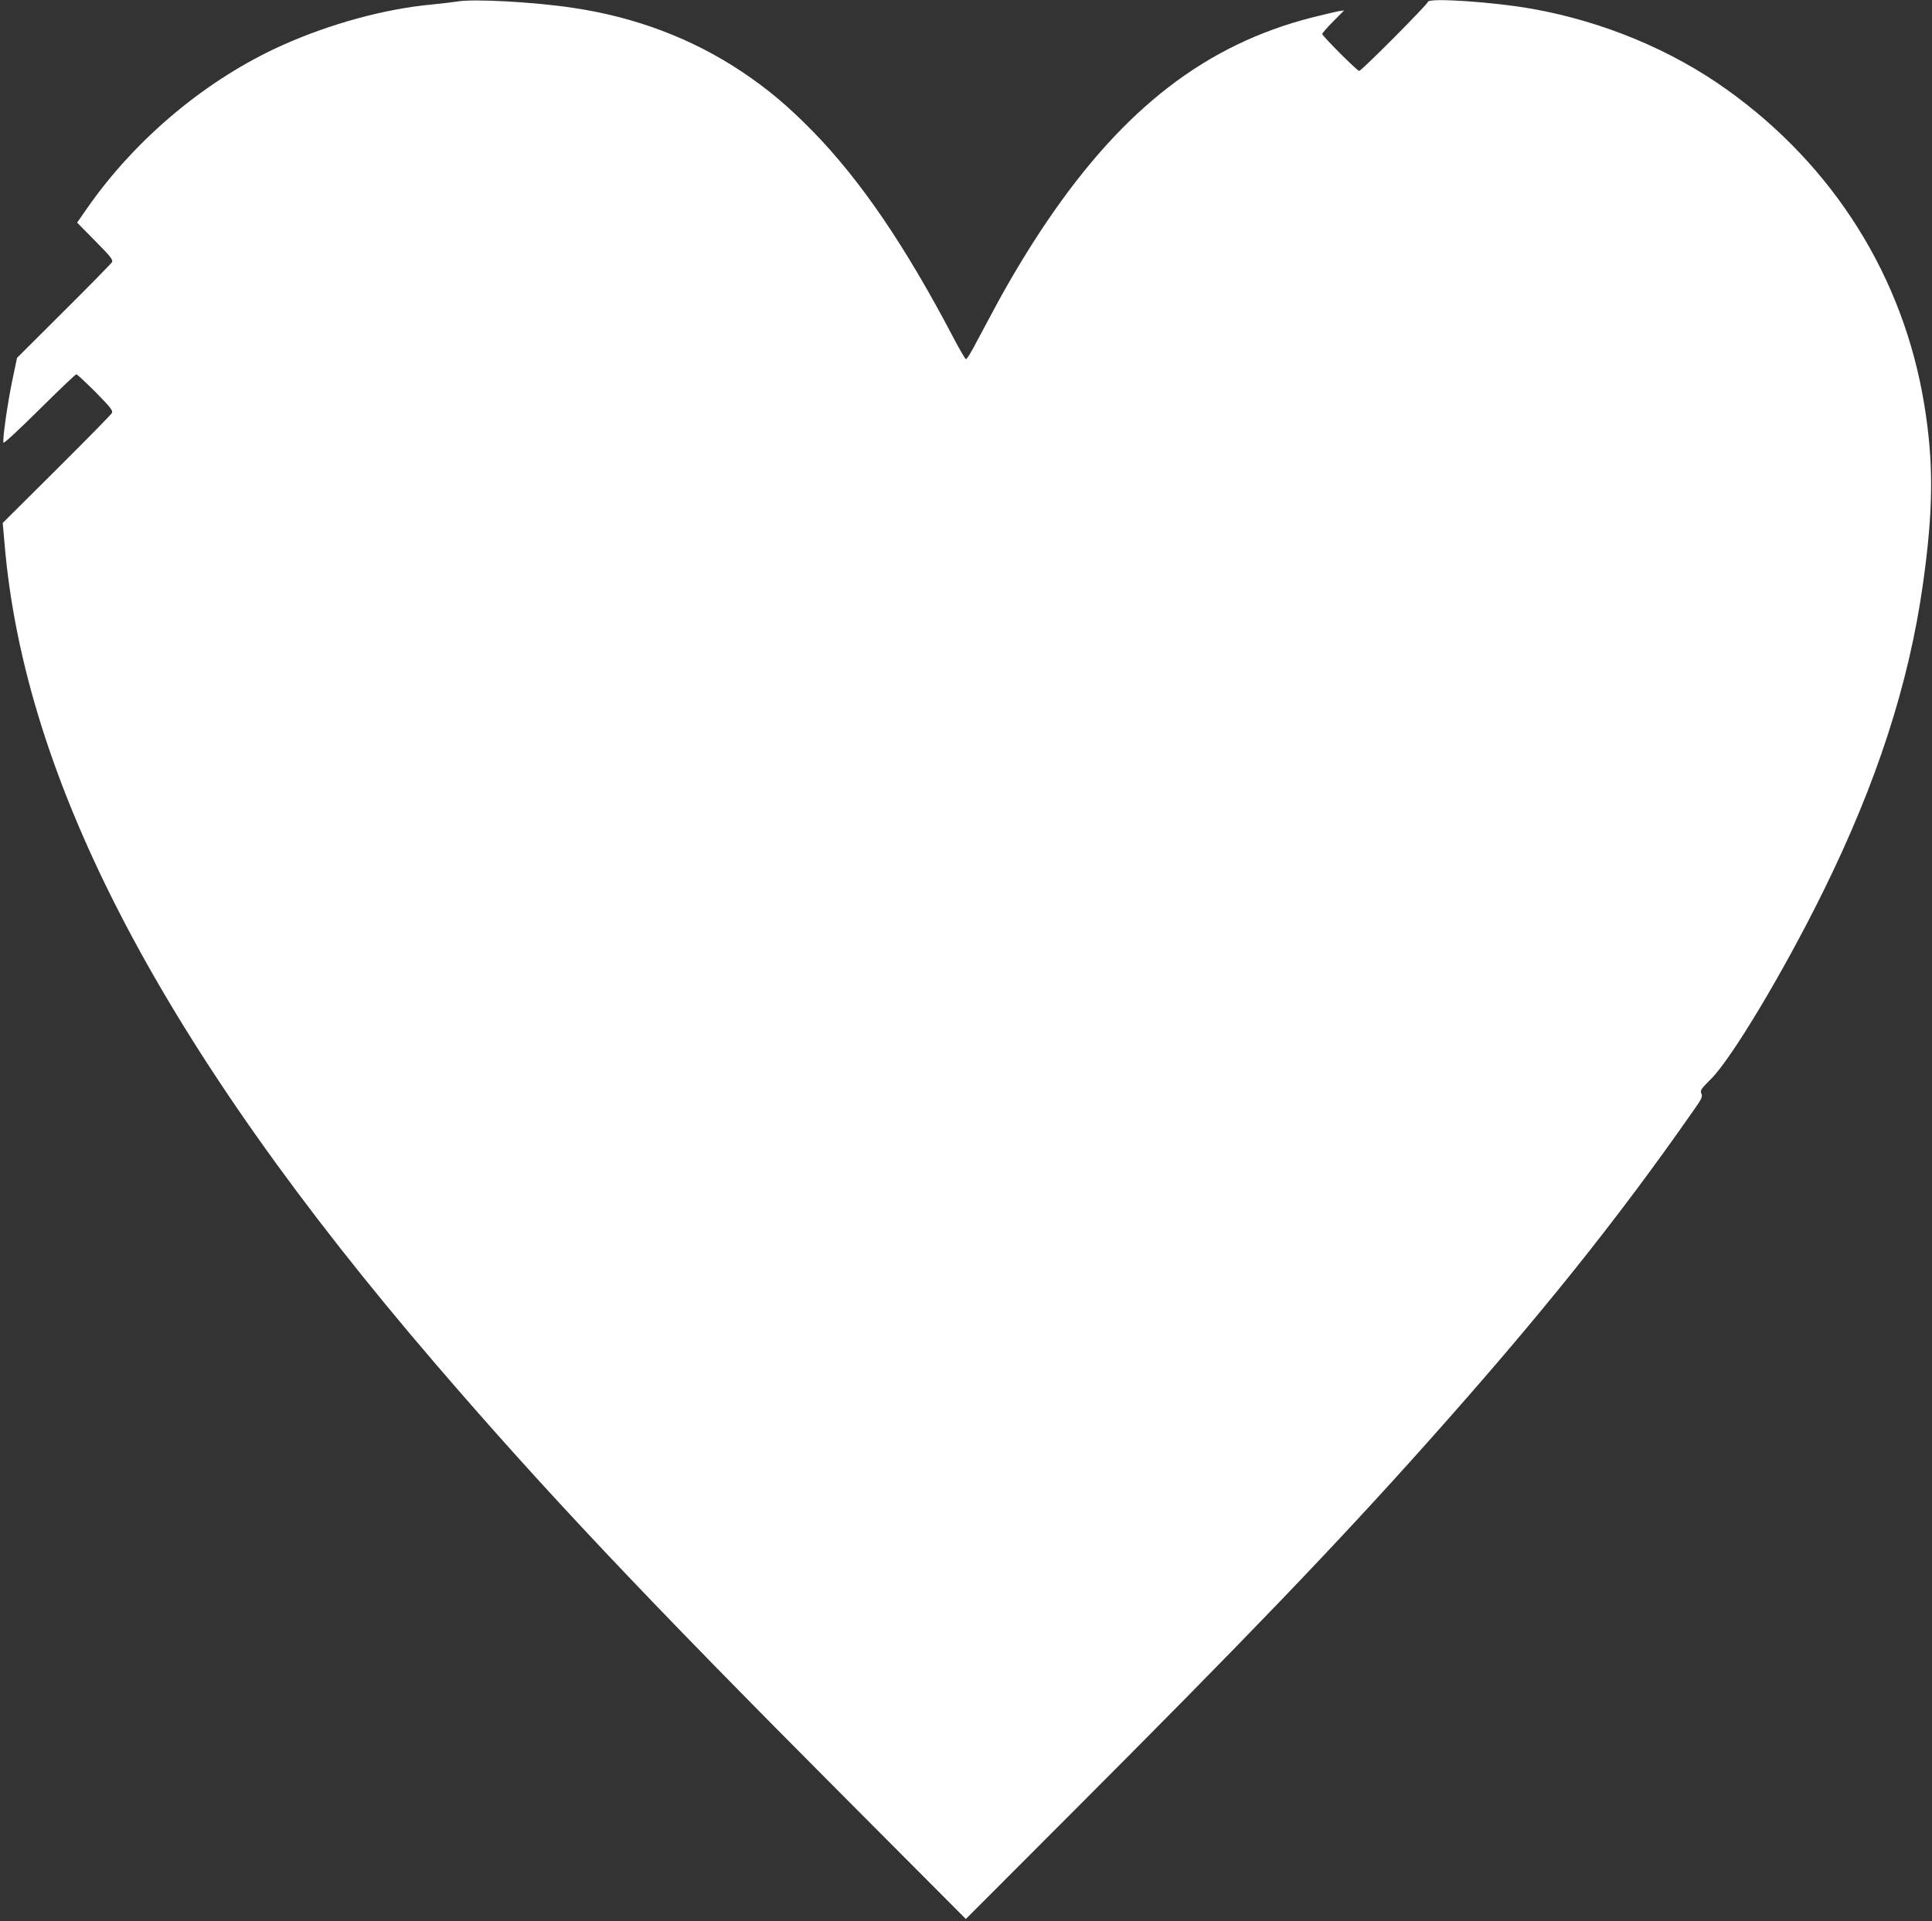
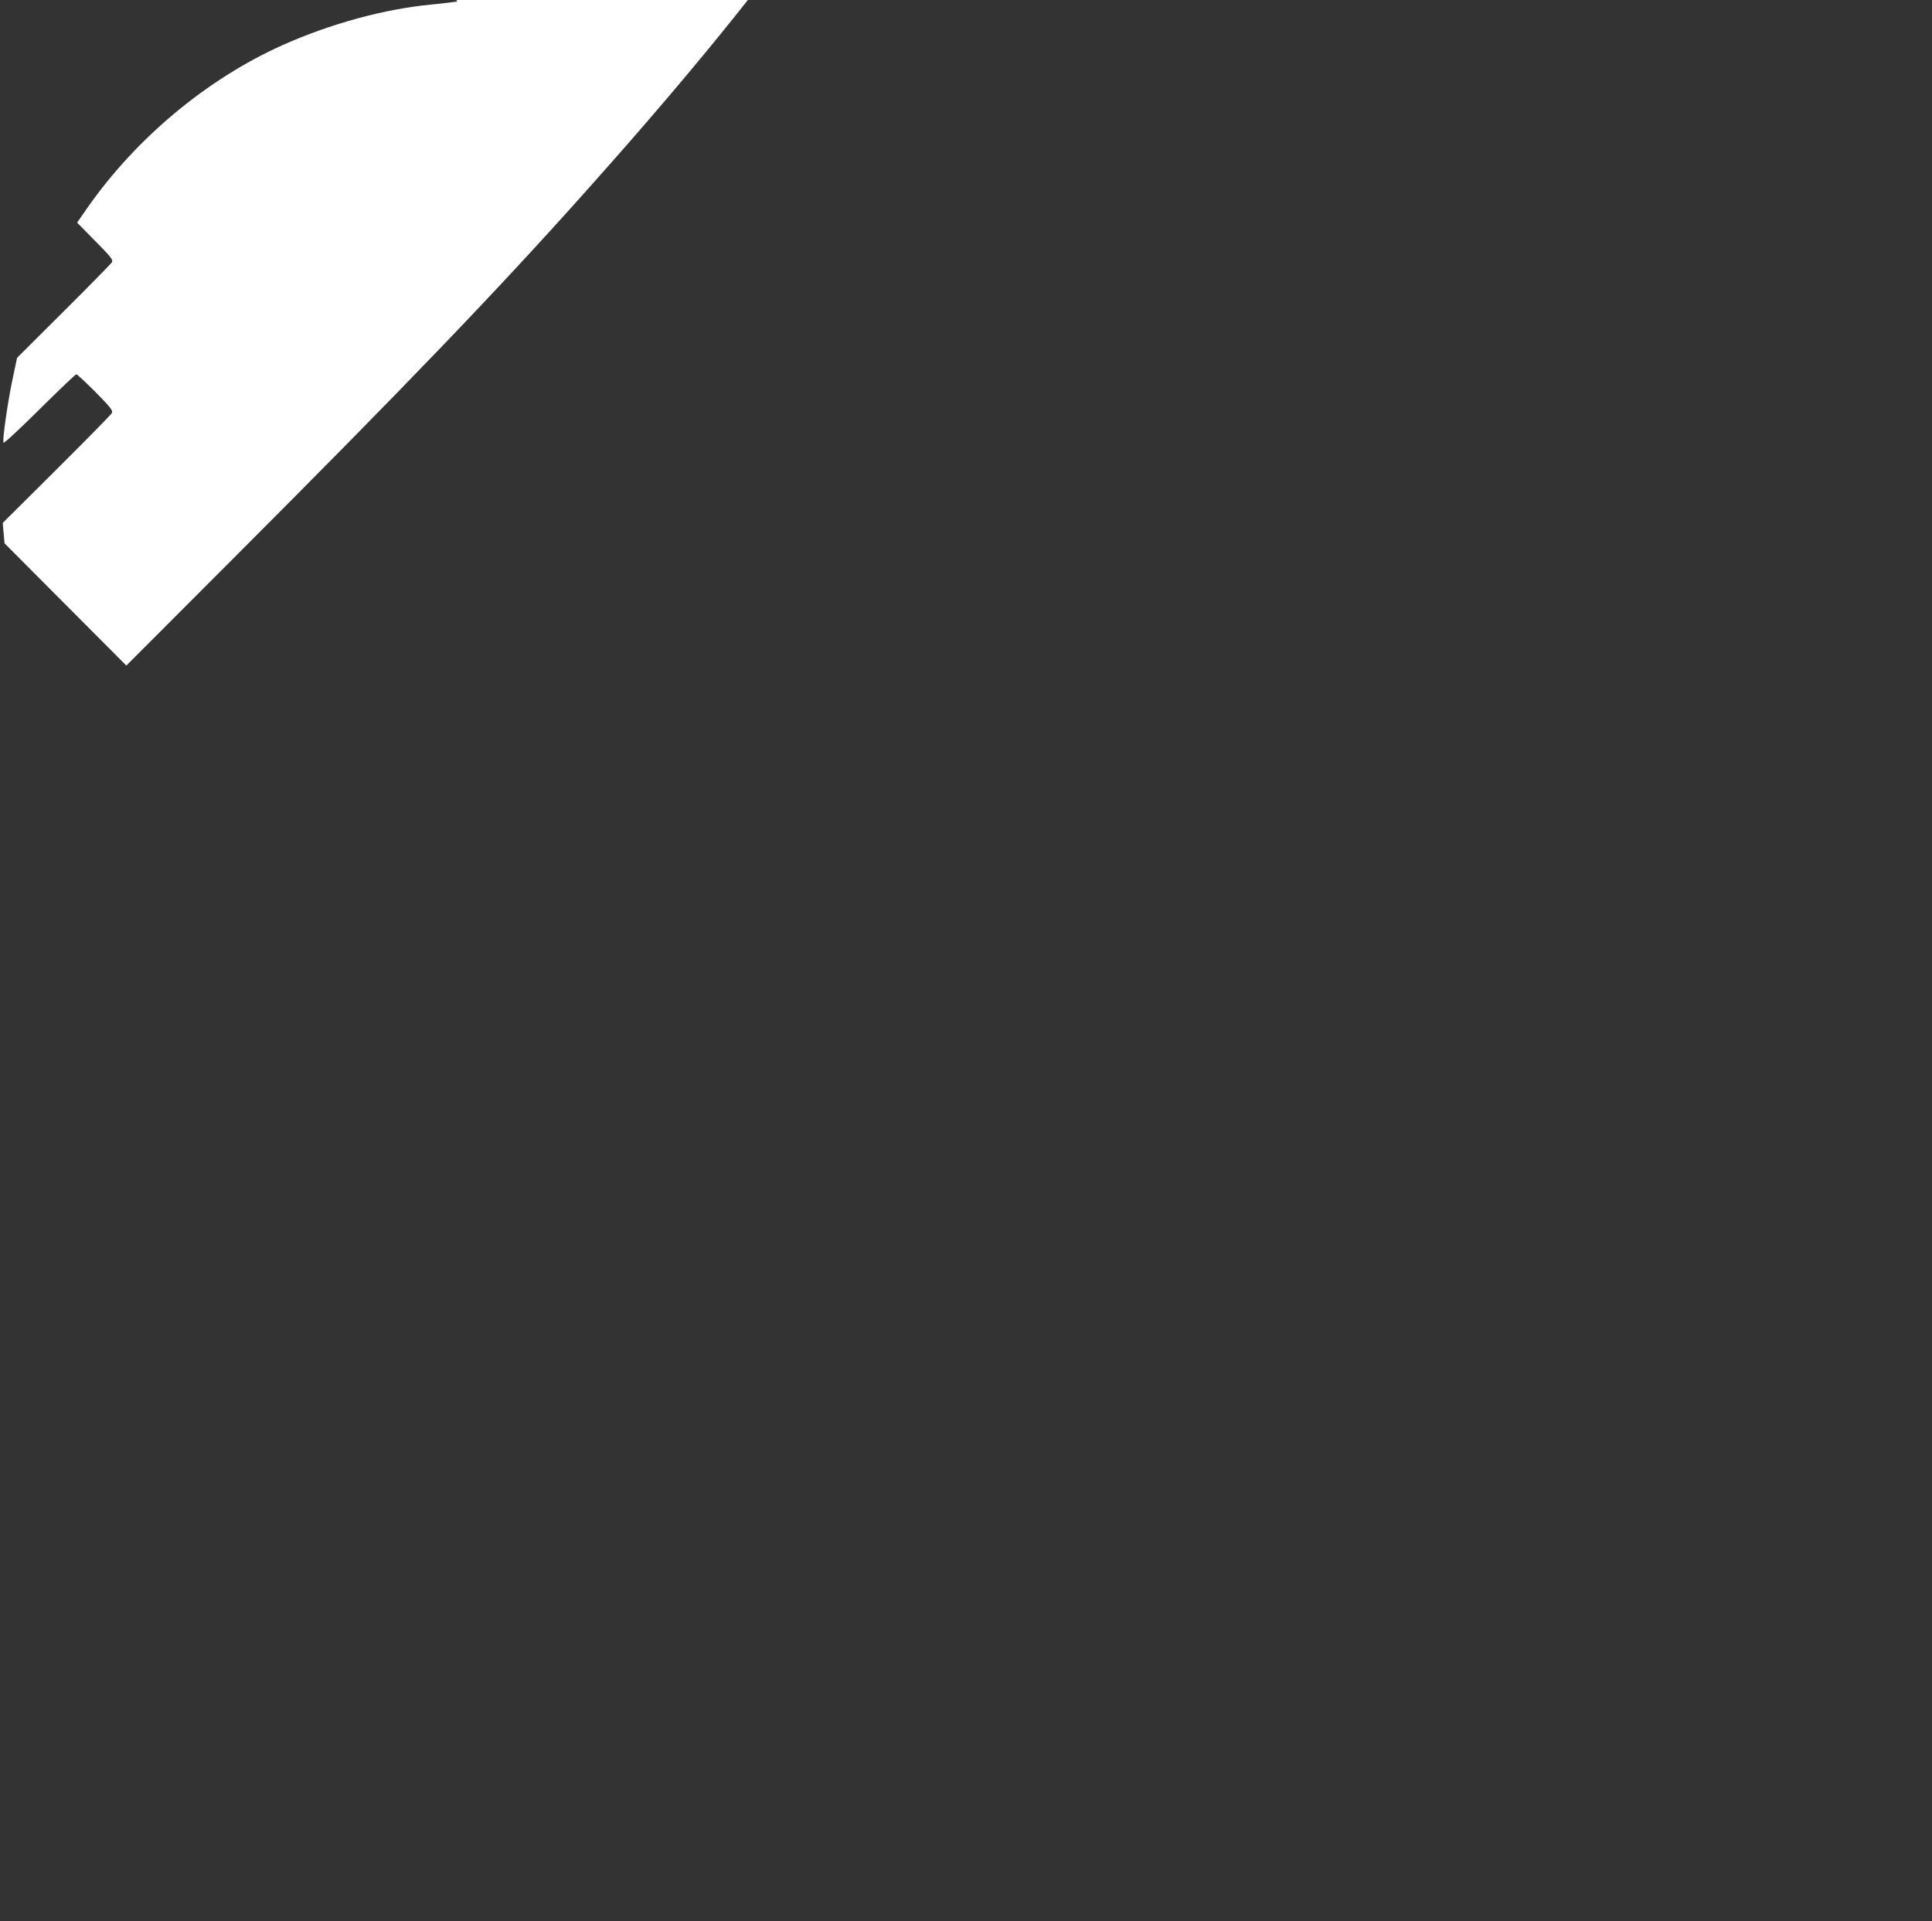
<svg xmlns="http://www.w3.org/2000/svg" version="1.0" width="1280pt" height="1273pt" viewBox="0 0 1280 1273" preserveAspectRatio="xMidYMid meet">
  <rect x="0" y="0" width="1280" height="1273" fill="#333333" stroke="none" />
  <g transform="translate(0,1273) scale(0.1,-0.1)" fill="#ffffff" stroke="none">
-     <path d="M3030 12720 c-25 -4 -101 -13 -170 -20 -312 -29 -670 -127 -988 -269 -500 -224 -972 -617 -1295 -1081 l-66 -95 120 -122 c102 -103 119 -124 111 -140 -6 -10 -150 -157 -320 -326 l-309 -308 -32 -152 c-33 -160 -65 -390 -58 -410 3 -7 110 93 239 221 128 127 238 232 244 232 5 0 63 -54 128 -119 99 -101 116 -122 107 -138 -5 -10 -170 -178 -366 -373 l-357 -355 12 -135 c132 -1583 1055 -3341 2854 -5435 719 -837 1383 -1541 2708 -2870 l807 -810 713 714 c1128 1129 1743 1769 2338 2436 750 840 1260 1476 1774 2213 51 72 57 87 48 106 -9 21 -3 31 64 97 136 135 483 714 744 1244 354 718 567 1374 660 2035 69 489 72 801 9 1188 -138 846 -599 1582 -1309 2089 -368 263 -817 449 -1280 533 -261 47 -700 77 -700 47 0 -14 -440 -457 -455 -457 -13 0 -245 232 -245 245 0 5 33 43 73 83 l72 73 -40 -6 c-22 -4 -100 -23 -173 -41 -700 -179 -1244 -598 -1754 -1349 -121 -178 -253 -397 -358 -595 -46 -85 -103 -192 -127 -237 -24 -46 -48 -83 -53 -83 -5 0 -41 62 -81 138 -323 616 -615 1044 -933 1371 -166 169 -294 277 -471 396 -330 220 -707 363 -1125 424 -254 38 -656 60 -760 41z" />
+     <path d="M3030 12720 c-25 -4 -101 -13 -170 -20 -312 -29 -670 -127 -988 -269 -500 -224 -972 -617 -1295 -1081 l-66 -95 120 -122 c102 -103 119 -124 111 -140 -6 -10 -150 -157 -320 -326 l-309 -308 -32 -152 c-33 -160 -65 -390 -58 -410 3 -7 110 93 239 221 128 127 238 232 244 232 5 0 63 -54 128 -119 99 -101 116 -122 107 -138 -5 -10 -170 -178 -366 -373 l-357 -355 12 -135 l807 -810 713 714 c1128 1129 1743 1769 2338 2436 750 840 1260 1476 1774 2213 51 72 57 87 48 106 -9 21 -3 31 64 97 136 135 483 714 744 1244 354 718 567 1374 660 2035 69 489 72 801 9 1188 -138 846 -599 1582 -1309 2089 -368 263 -817 449 -1280 533 -261 47 -700 77 -700 47 0 -14 -440 -457 -455 -457 -13 0 -245 232 -245 245 0 5 33 43 73 83 l72 73 -40 -6 c-22 -4 -100 -23 -173 -41 -700 -179 -1244 -598 -1754 -1349 -121 -178 -253 -397 -358 -595 -46 -85 -103 -192 -127 -237 -24 -46 -48 -83 -53 -83 -5 0 -41 62 -81 138 -323 616 -615 1044 -933 1371 -166 169 -294 277 -471 396 -330 220 -707 363 -1125 424 -254 38 -656 60 -760 41z" />
  </g>
</svg>